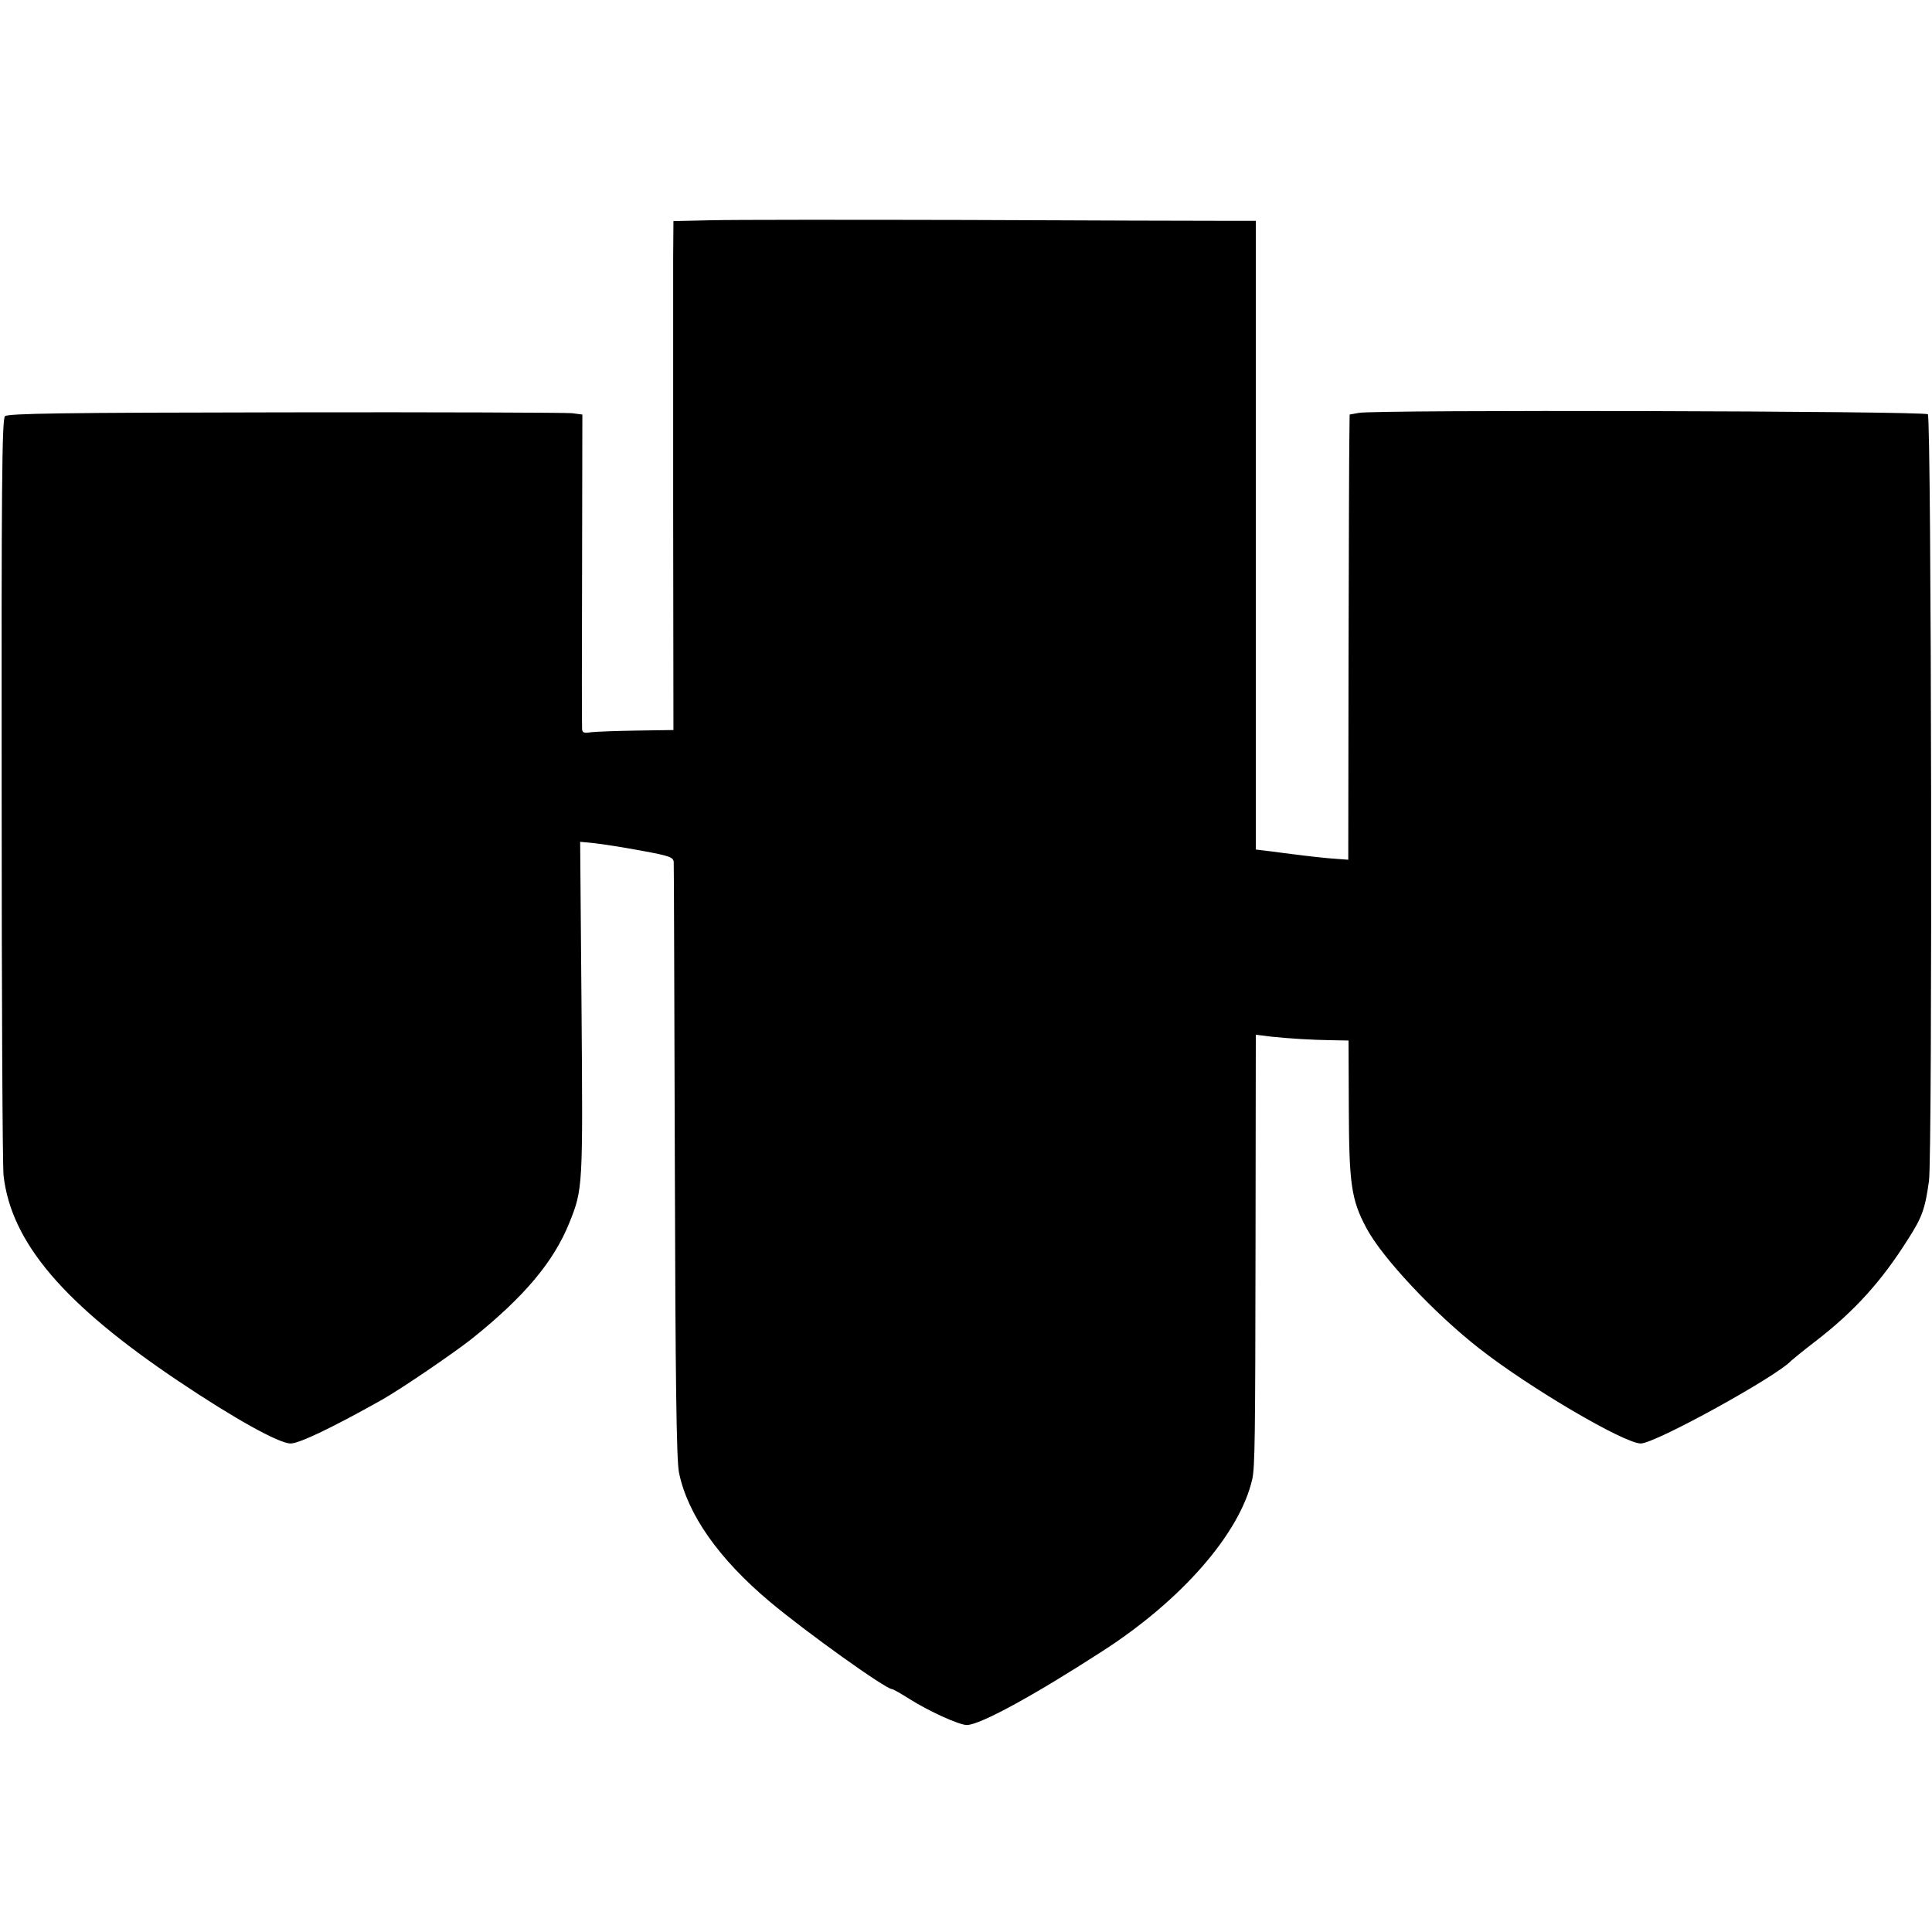
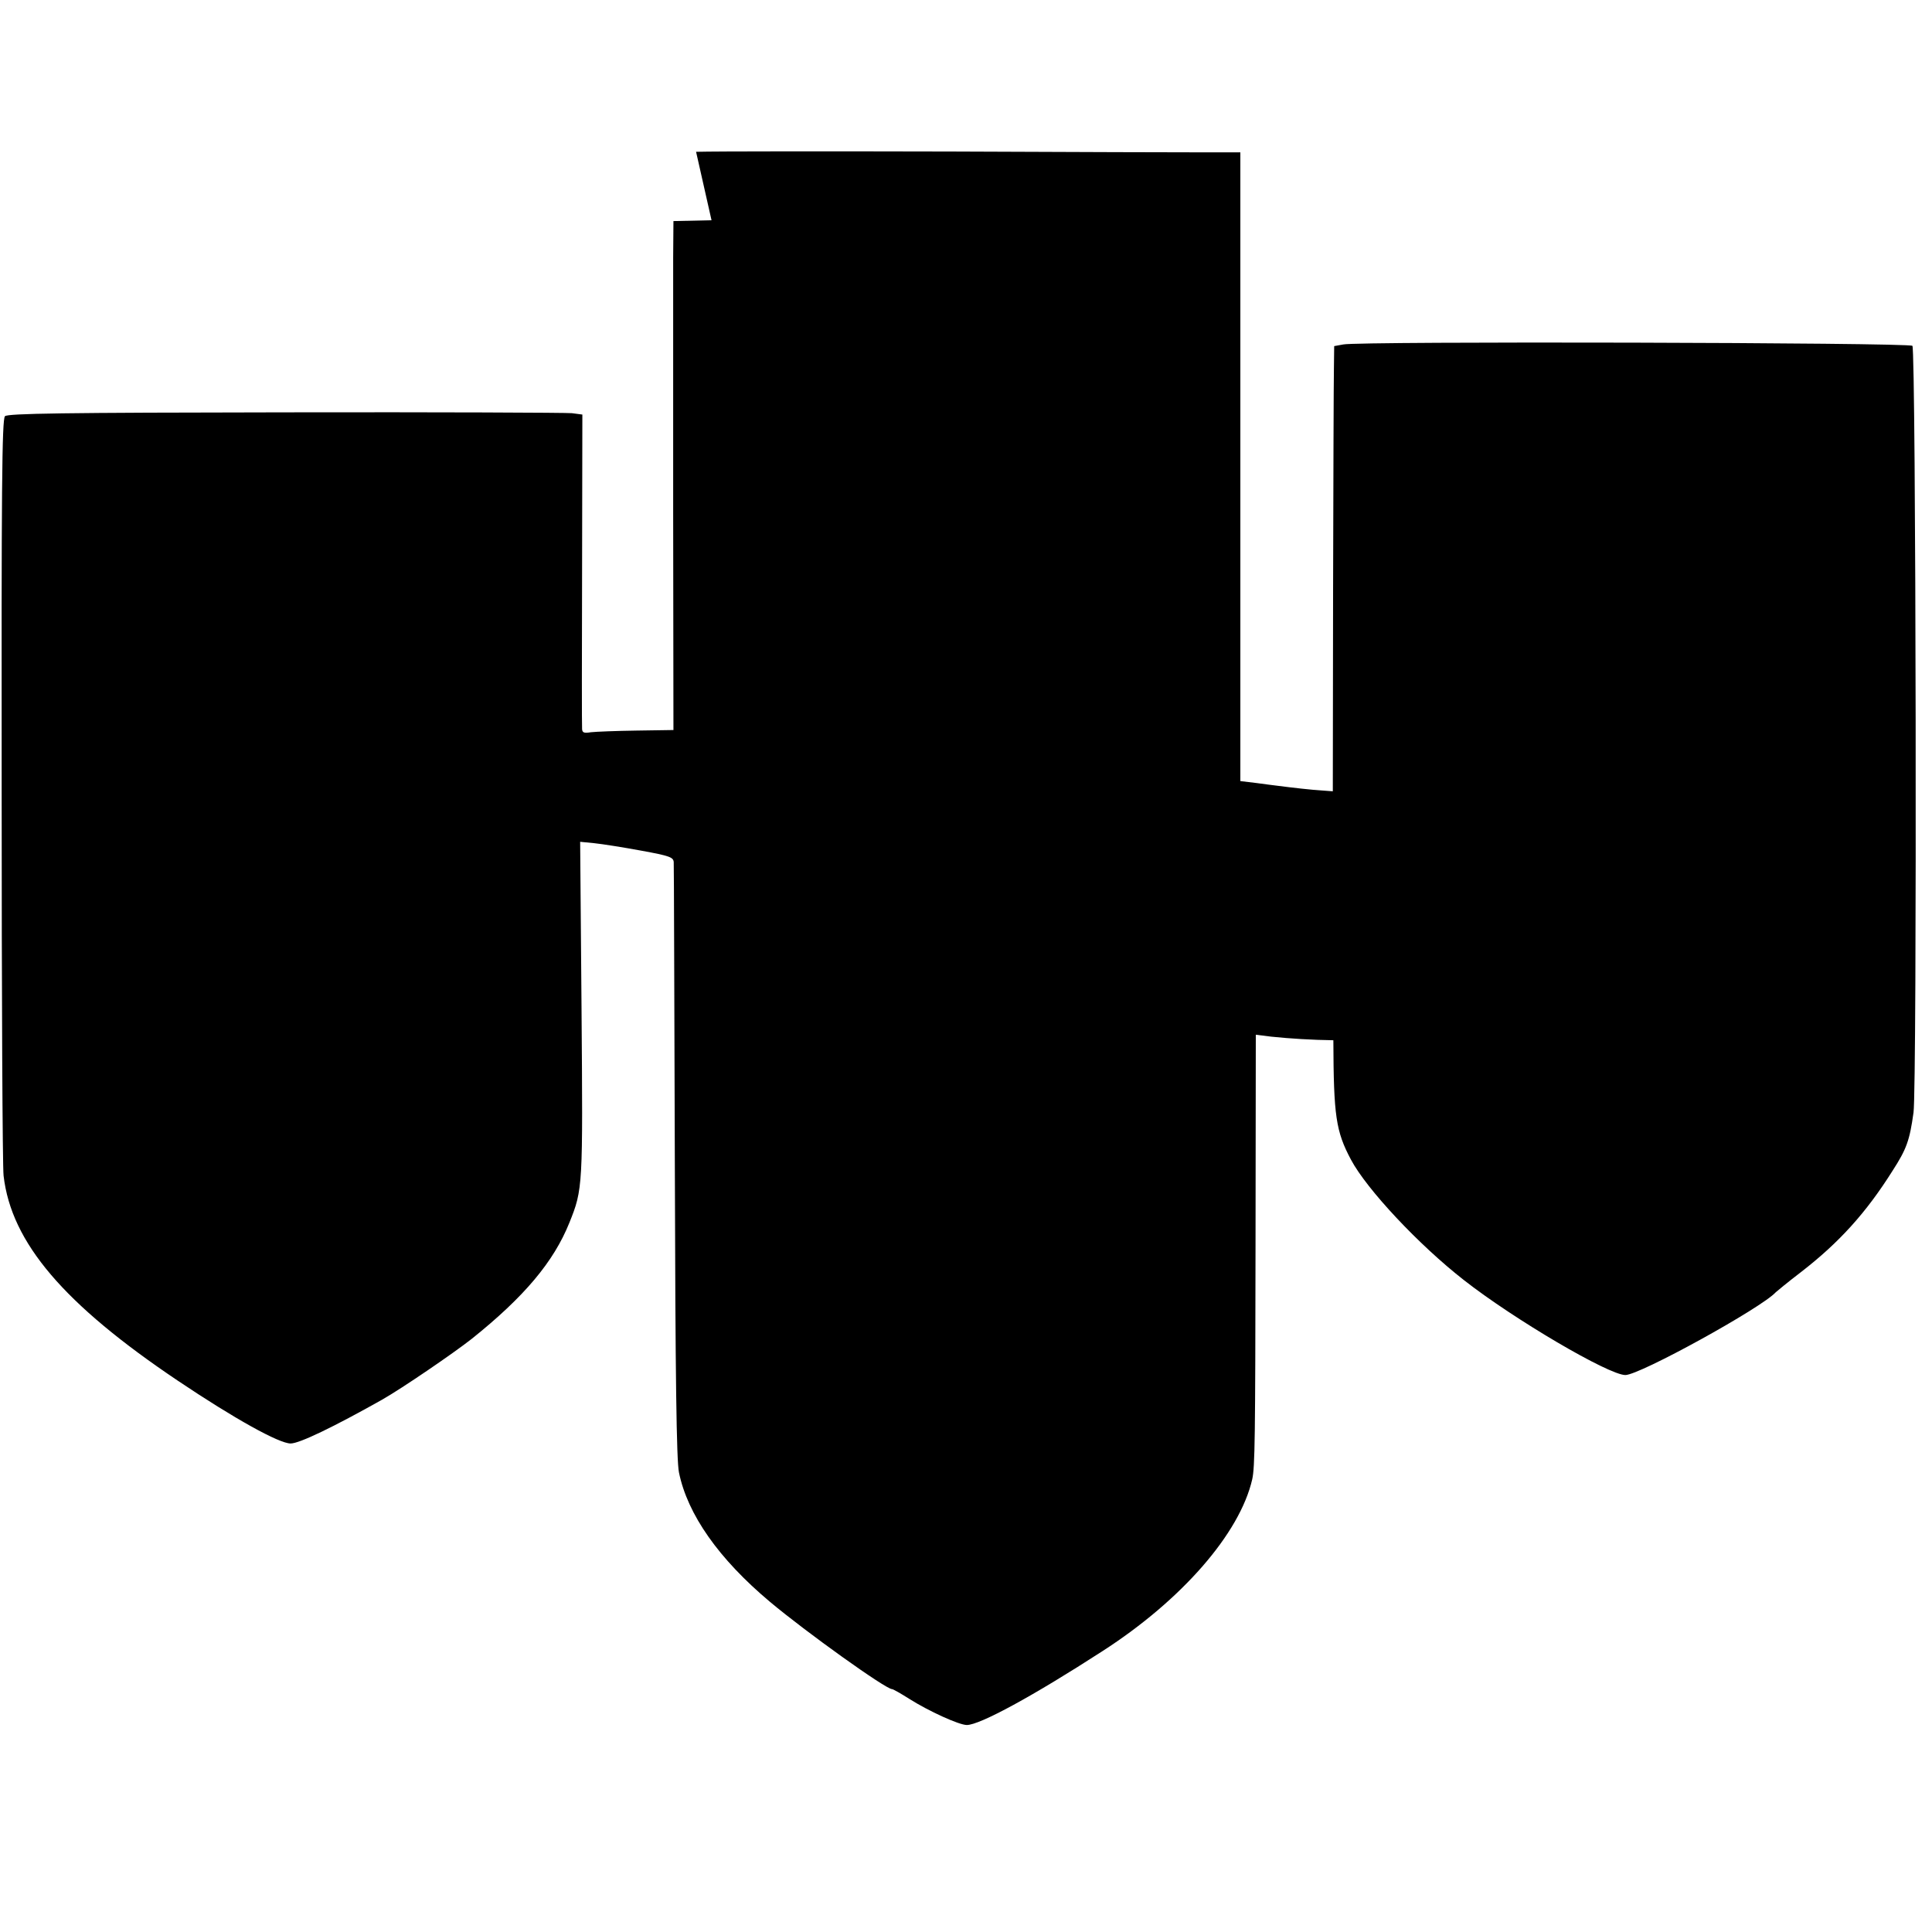
<svg xmlns="http://www.w3.org/2000/svg" version="1.0" width="700pt" height="700pt" viewBox="0 0 700 700" preserveAspectRatio="xMidYMid meet">
  <g transform="translate(0,700) scale(0.1,-0.1)" fill="#000000" stroke="none">
-     <path d="M2578 6202 l-138 -3 -1 -132 c0 -73 0 -487 0 -922 l1 -790 -133 -2 c-74 -1 -148 -4 -166 -6 -24 -4 -31 -2 -32 11 -1 10 -1 270 0 578 l1 562 -38 5 c-20 2 -488 4 -1039 3 -808 -1 -1005 -4 -1015 -14 -11 -11 -13 -267 -12 -1355 0 -738 3 -1367 7 -1397 28 -242 218 -465 632 -743 204 -137 366 -227 408 -227 32 0 156 60 332 159 72 41 258 168 324 220 190 152 297 279 354 421 49 122 49 128 44 774 l-5 606 51 -5 c29 -3 105 -15 170 -27 104 -19 117 -24 118 -42 1 -12 2 -500 4 -1086 2 -786 6 -1081 15 -1125 31 -152 144 -313 330 -469 130 -109 419 -316 442 -316 4 0 32 -16 62 -35 71 -45 181 -95 209 -95 47 0 240 105 492 268 287 185 497 426 542 622 10 45 11 150 12 848 l1 763 56 -7 c67 -7 148 -12 225 -13 l55 -1 1 -247 c1 -274 9 -330 64 -433 57 -107 245 -308 409 -436 181 -142 525 -344 585 -344 52 0 493 243 545 300 3 3 43 36 90 72 140 108 238 217 333 368 51 79 62 110 76 211 13 92 9 2765 -4 2778 -12 12 -2008 17 -2062 5 l-33 -6 -1 -82 c-1 -44 -2 -407 -3 -806 l-1 -725 -40 3 c-36 2 -106 10 -160 17 -11 1 -46 6 -77 10 l-58 7 0 1139 0 1139 -127 0 c-71 0 -483 1 -918 3 -434 1 -852 1 -927 -1z" />
+     <path d="M2578 6202 l-138 -3 -1 -132 c0 -73 0 -487 0 -922 l1 -790 -133 -2 c-74 -1 -148 -4 -166 -6 -24 -4 -31 -2 -32 11 -1 10 -1 270 0 578 l1 562 -38 5 c-20 2 -488 4 -1039 3 -808 -1 -1005 -4 -1015 -14 -11 -11 -13 -267 -12 -1355 0 -738 3 -1367 7 -1397 28 -242 218 -465 632 -743 204 -137 366 -227 408 -227 32 0 156 60 332 159 72 41 258 168 324 220 190 152 297 279 354 421 49 122 49 128 44 774 l-5 606 51 -5 c29 -3 105 -15 170 -27 104 -19 117 -24 118 -42 1 -12 2 -500 4 -1086 2 -786 6 -1081 15 -1125 31 -152 144 -313 330 -469 130 -109 419 -316 442 -316 4 0 32 -16 62 -35 71 -45 181 -95 209 -95 47 0 240 105 492 268 287 185 497 426 542 622 10 45 11 150 12 848 l1 763 56 -7 c67 -7 148 -12 225 -13 c1 -274 9 -330 64 -433 57 -107 245 -308 409 -436 181 -142 525 -344 585 -344 52 0 493 243 545 300 3 3 43 36 90 72 140 108 238 217 333 368 51 79 62 110 76 211 13 92 9 2765 -4 2778 -12 12 -2008 17 -2062 5 l-33 -6 -1 -82 c-1 -44 -2 -407 -3 -806 l-1 -725 -40 3 c-36 2 -106 10 -160 17 -11 1 -46 6 -77 10 l-58 7 0 1139 0 1139 -127 0 c-71 0 -483 1 -918 3 -434 1 -852 1 -927 -1z" />
  </g>
</svg>